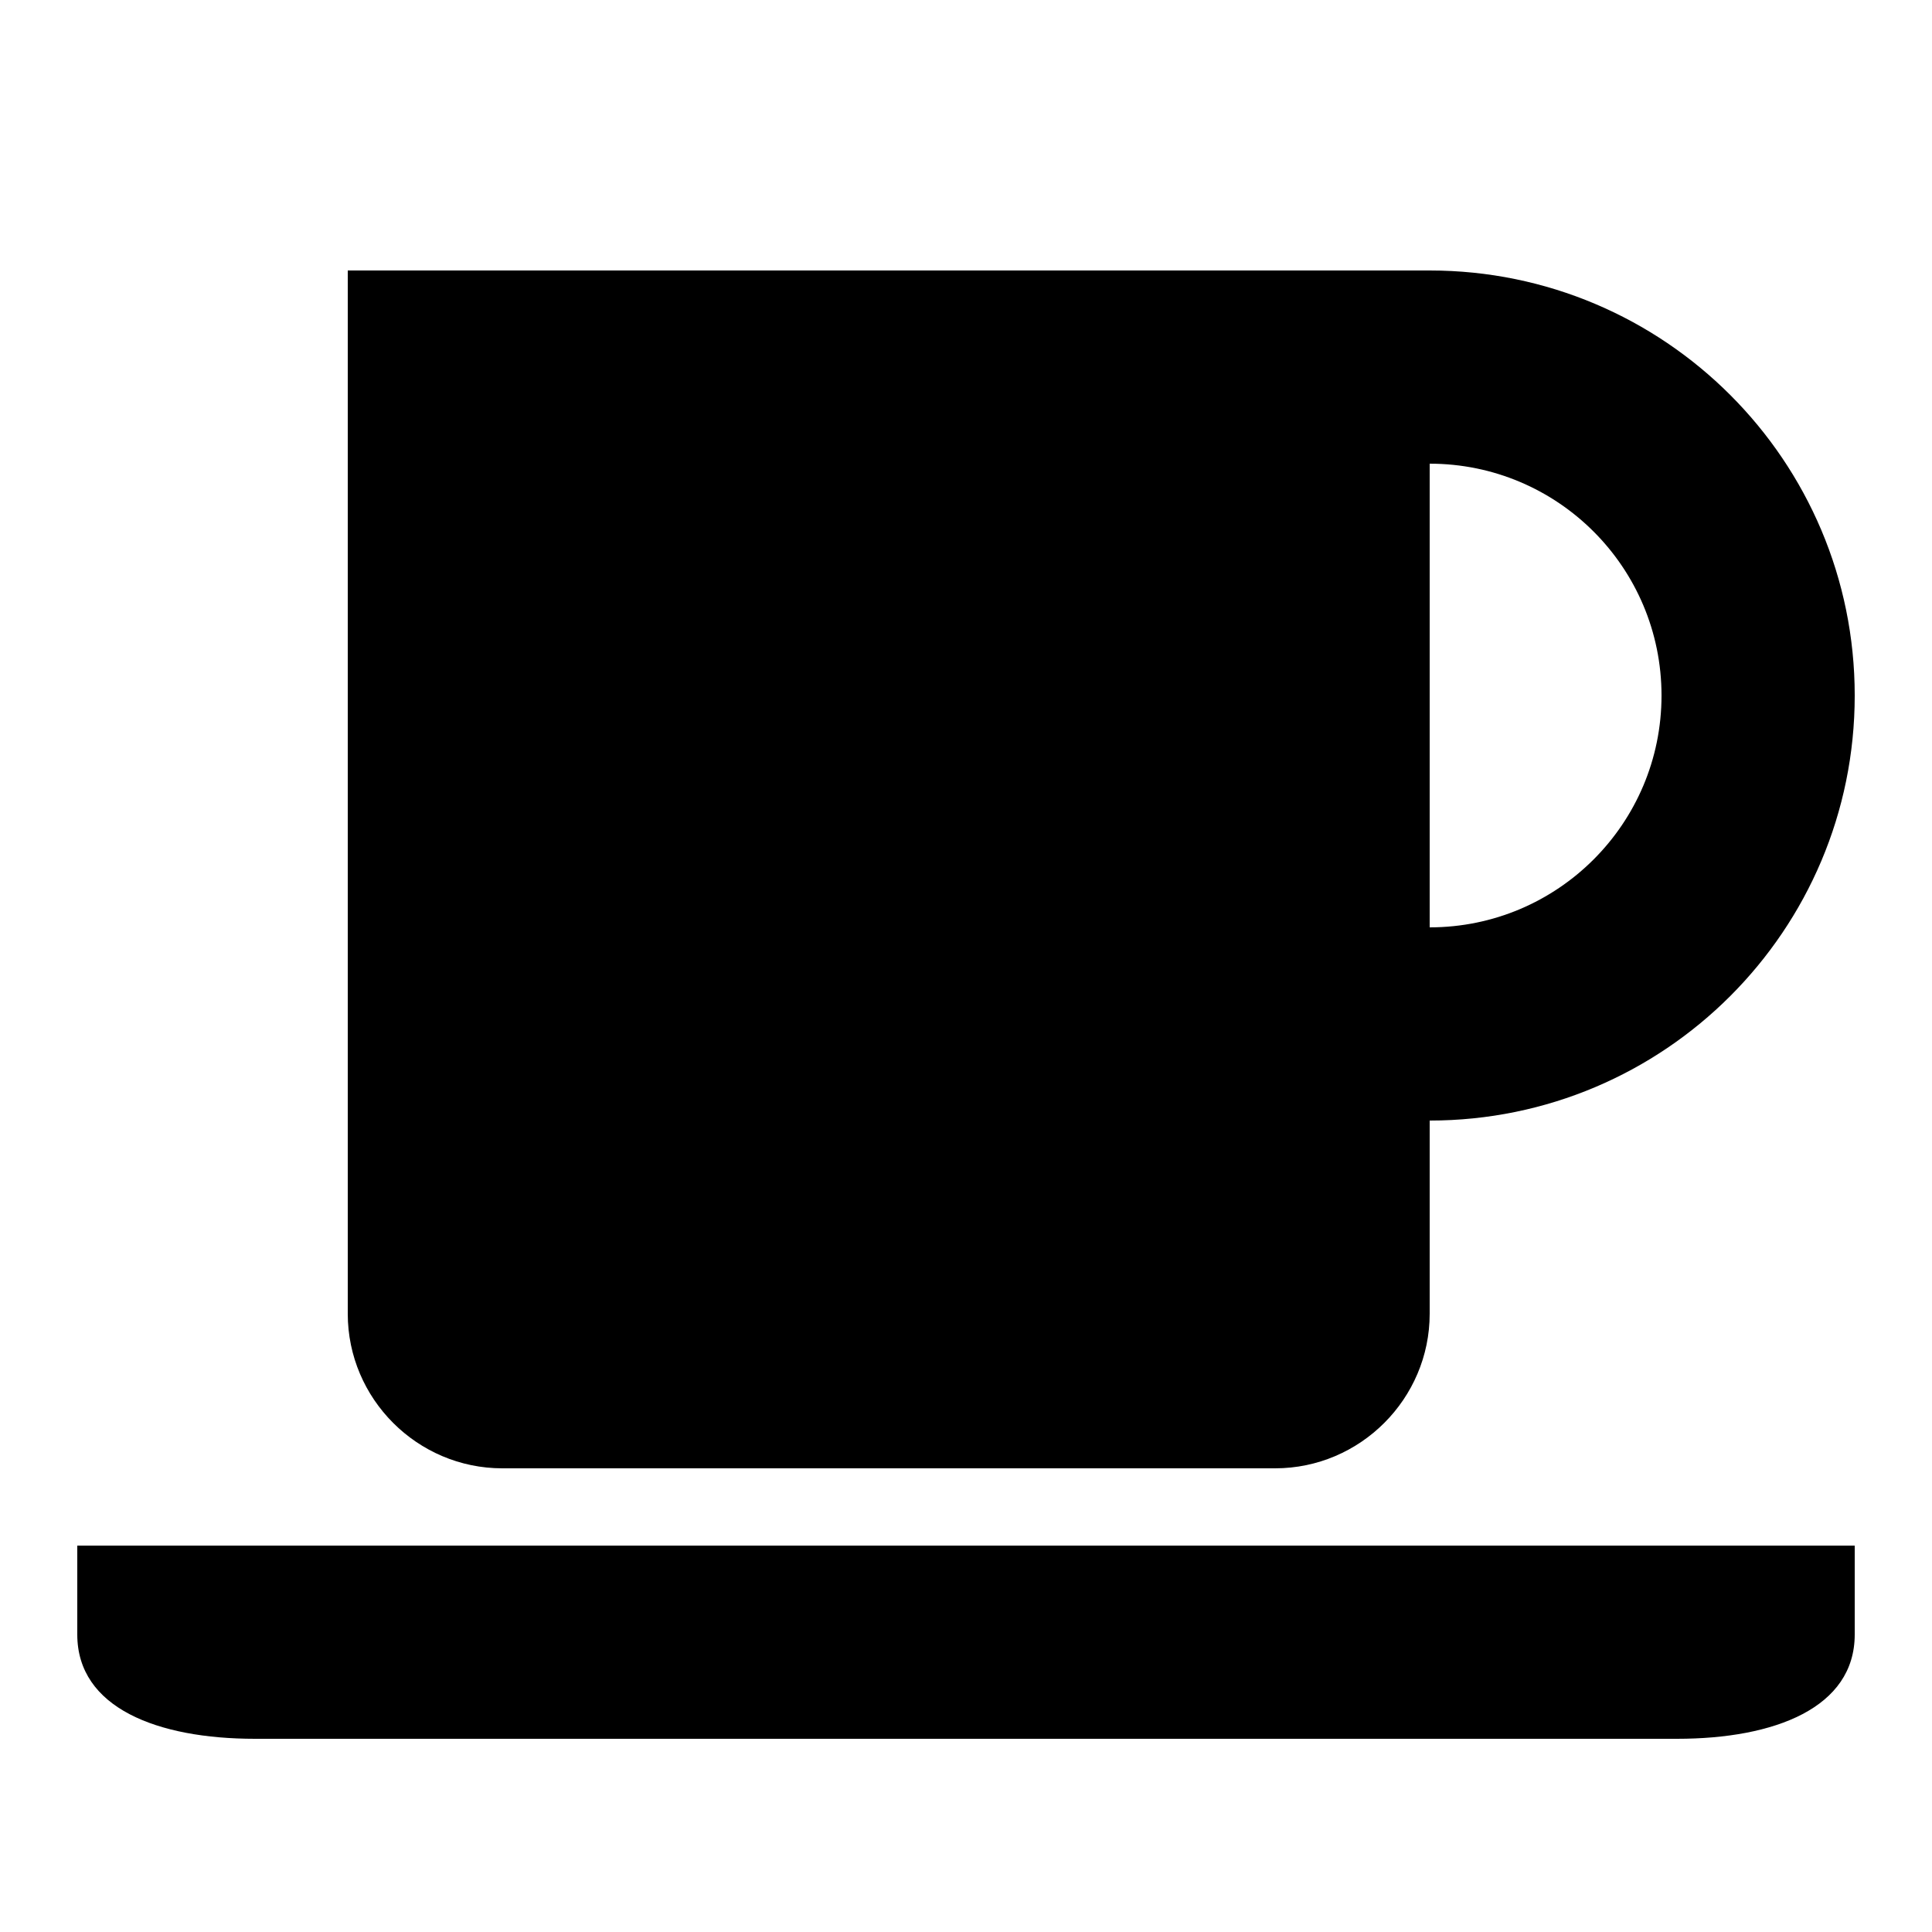
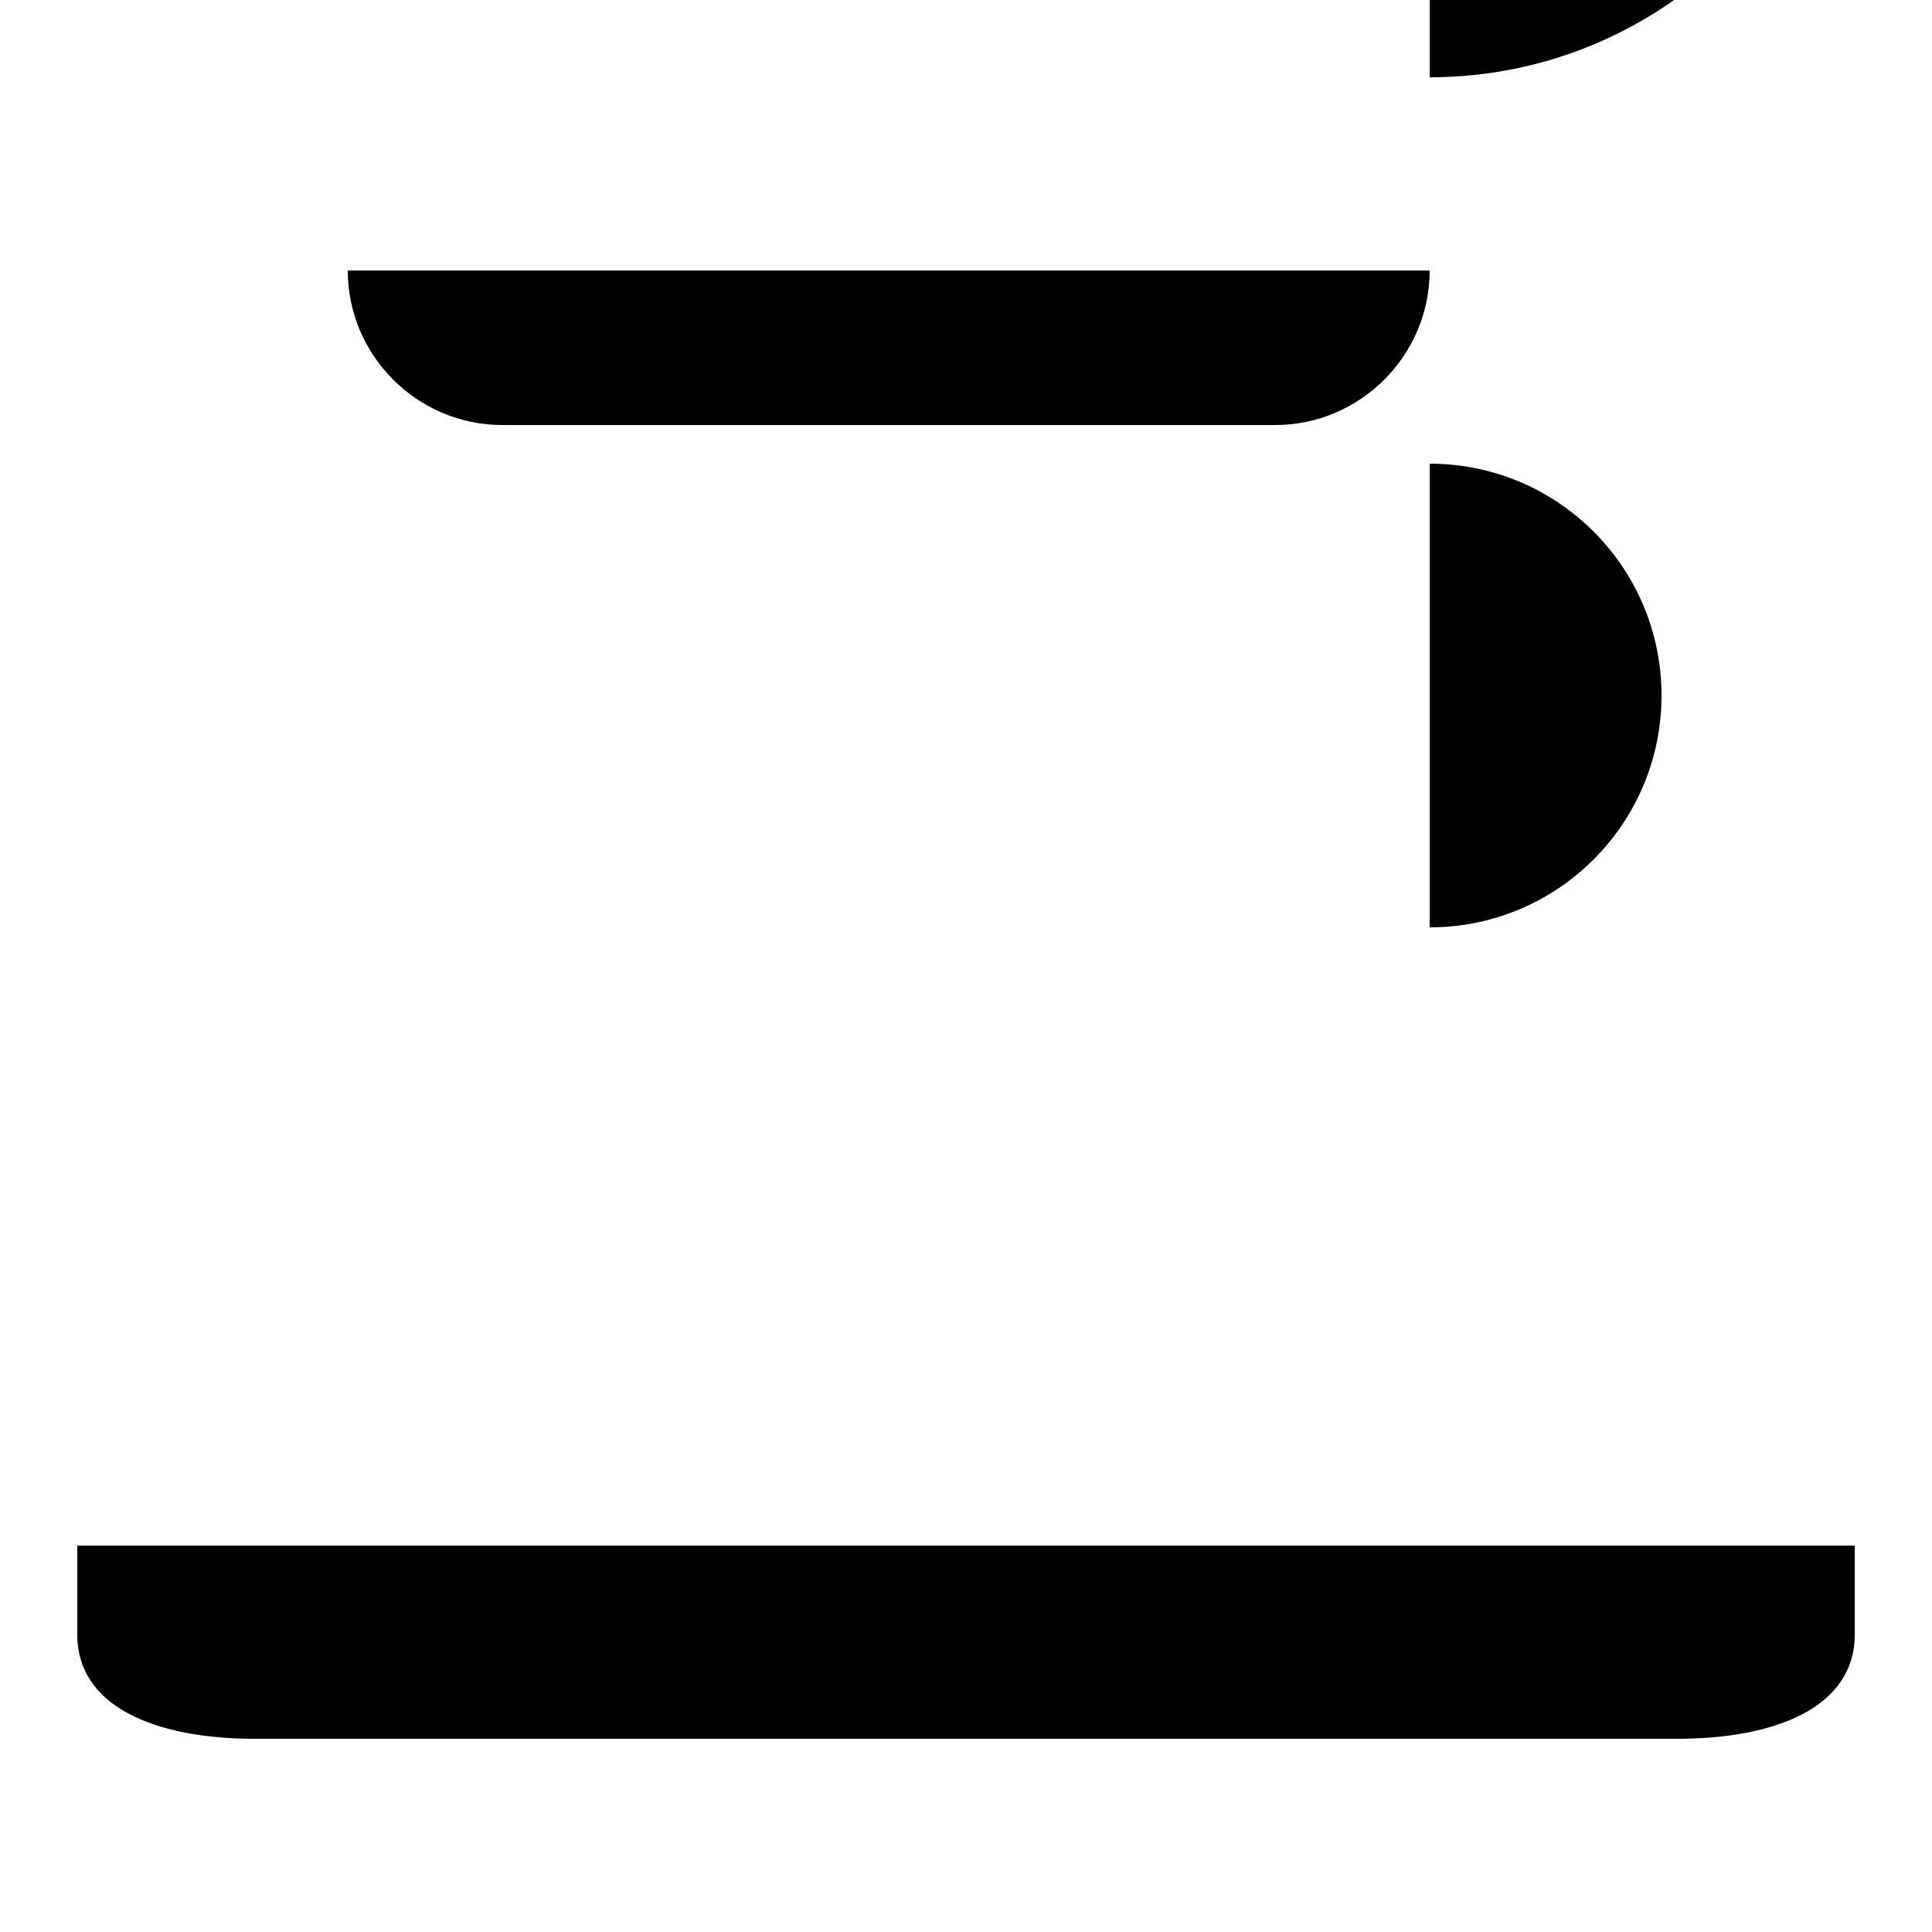
<svg xmlns="http://www.w3.org/2000/svg" fill="#000000" width="800px" height="800px" viewBox="0 0 50 50" version="1.2" baseProfile="tiny" overflow="inherit">
-   <path d="M37 7h-28v27c0 2.2 1.8 4 4 4h20c2.2 0 4-1.8 4-4v-5c6.076 0 11-4.925 11-11s-4.924-11-11-11zm0 17v-12c3.314 0 6 2.686 6 6 0 3.313-2.686 6-6 6zm-35 16v2.301c0 1.896 2.069 2.699 4.6 2.699h36.8c2.53 0 4.6-.803 4.6-2.699v-2.301h-46z" />
+   <path d="M37 7h-28c0 2.2 1.8 4 4 4h20c2.2 0 4-1.8 4-4v-5c6.076 0 11-4.925 11-11s-4.924-11-11-11zm0 17v-12c3.314 0 6 2.686 6 6 0 3.313-2.686 6-6 6zm-35 16v2.301c0 1.896 2.069 2.699 4.6 2.699h36.8c2.53 0 4.6-.803 4.6-2.699v-2.301h-46z" />
</svg>